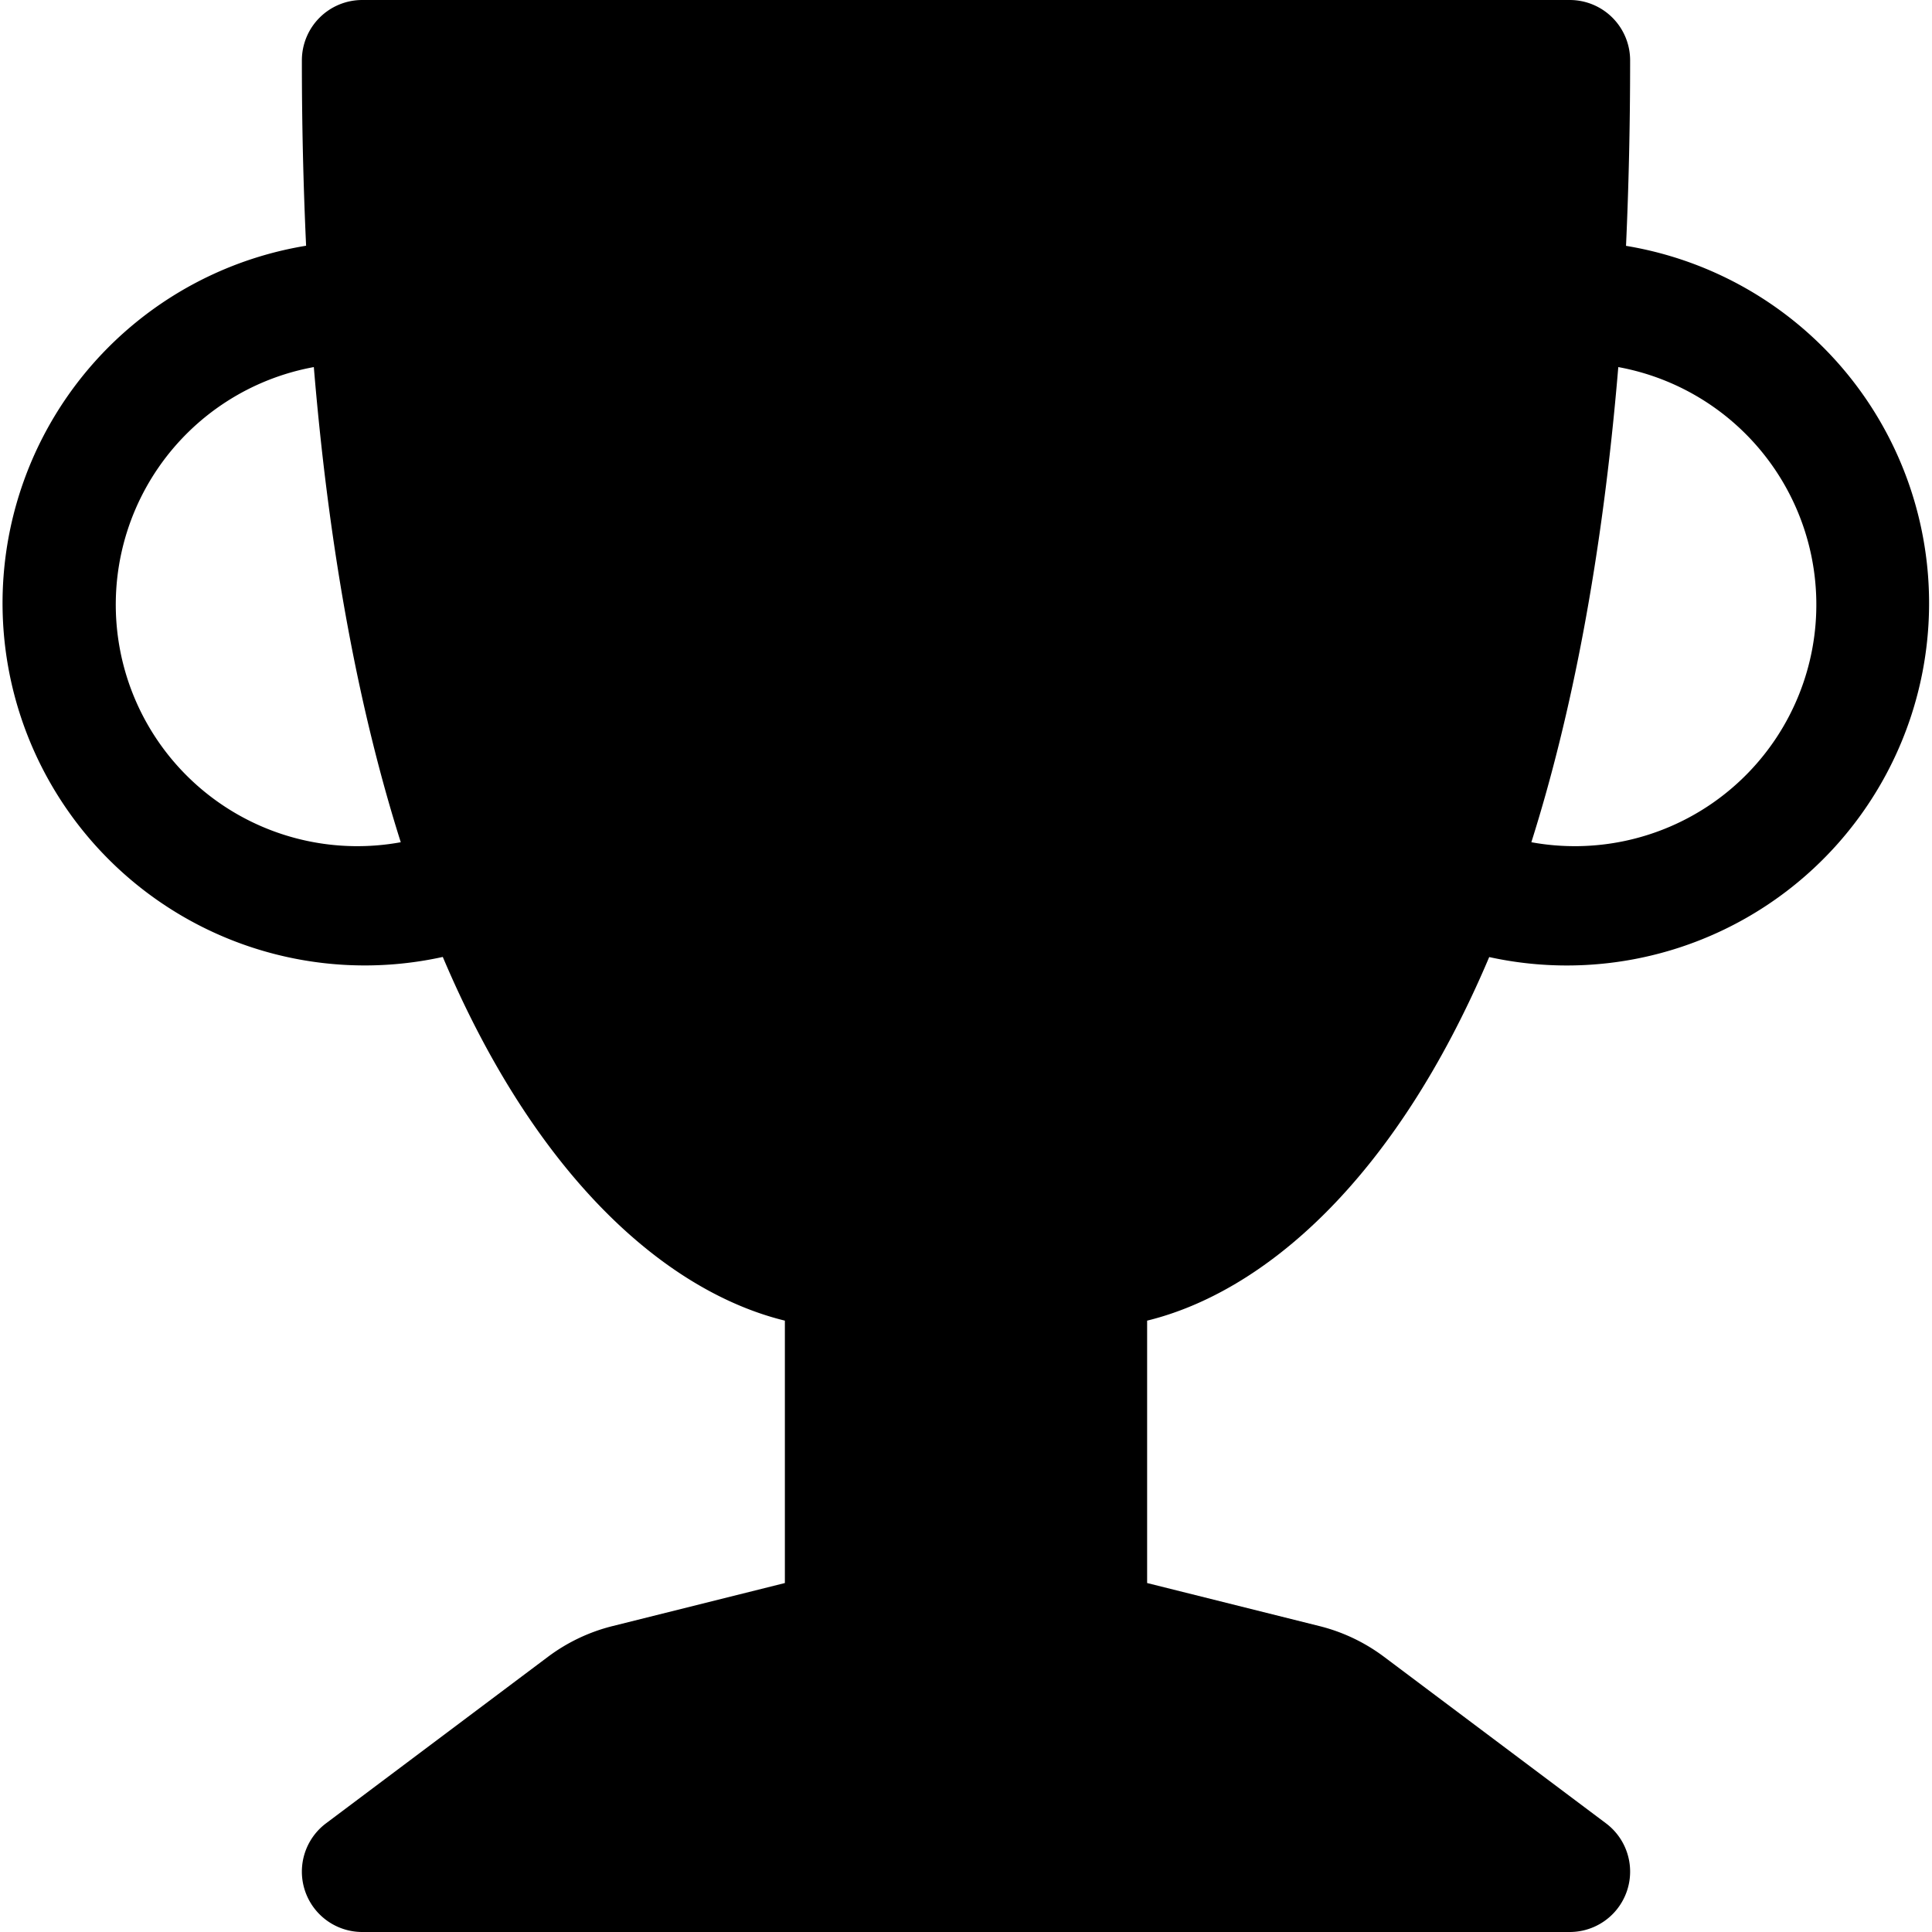
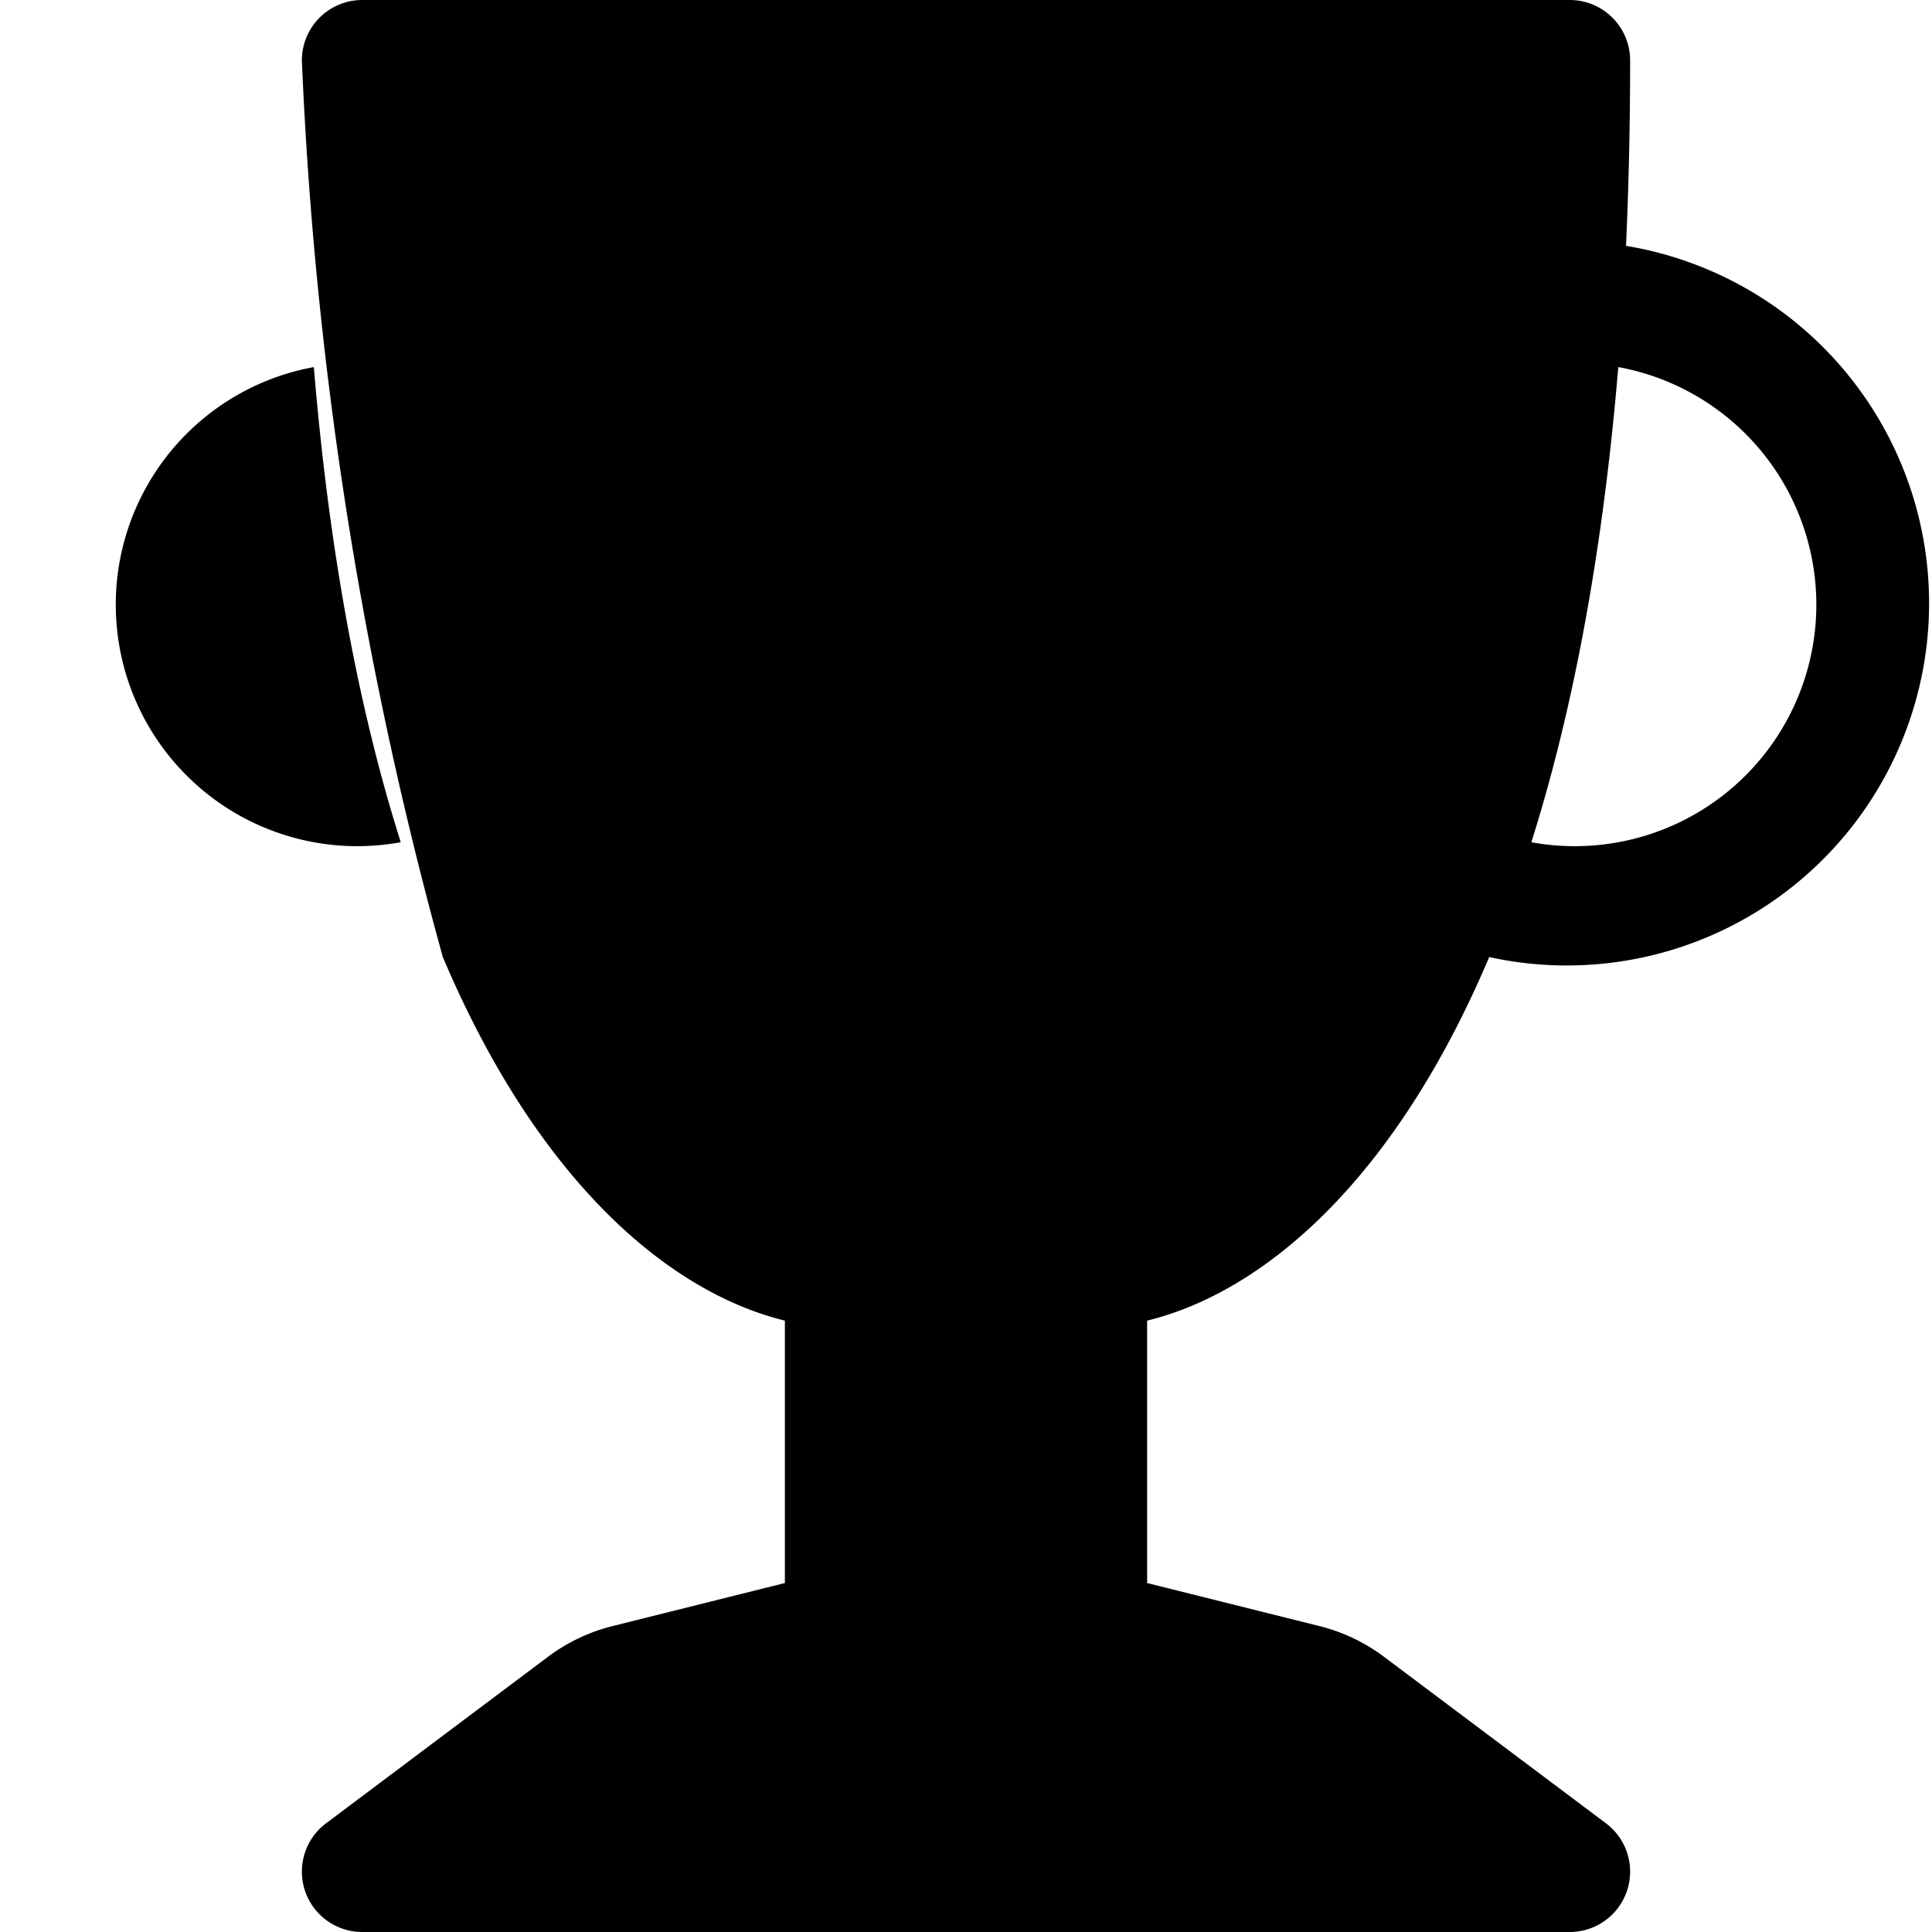
<svg xmlns="http://www.w3.org/2000/svg" width="16" height="16" fill="currentColor" class="bi bi-trophy-fill" viewBox="0 0 16 16">
-   <path fill-rule="evenodd" d="M2.5.5A.5.5 0 0 1 3 0h10a.5.5 0 0 1 .5.5c0 .538-.012 1.05-.034 1.536a3 3 0 1 1-1.133 5.89c-.79 1.865-1.878 2.777-2.833 3.011v2.173l1.425.356c.194.048.377.135.537.255L13.3 15.1a.5.5 0 0 1-.3.9H3a.5.5 0 0 1-.3-.9l1.838-1.379c.16-.12.343-.207.537-.255L6.5 13.11v-2.173c-.955-.234-2.043-1.146-2.833-3.012a3 3 0 1 1-1.132-5.89A33.076 33.076 0 0 1 2.5.5zm.099 2.54a2 2 0 0 0 .72 3.935c-.333-1.05-.588-2.346-.72-3.935zm10.083 3.935a2 2 0 0 0 .72-3.935c-.133 1.59-.388 2.885-.72 3.935z" />
+   <path fill-rule="evenodd" d="M2.5.5A.5.5 0 0 1 3 0h10a.5.5 0 0 1 .5.5c0 .538-.012 1.05-.034 1.536a3 3 0 1 1-1.133 5.89c-.79 1.865-1.878 2.777-2.833 3.011v2.173l1.425.356c.194.048.377.135.537.255L13.3 15.1a.5.5 0 0 1-.3.9H3a.5.5 0 0 1-.3-.9l1.838-1.379c.16-.12.343-.207.537-.255L6.5 13.11v-2.173c-.955-.234-2.043-1.146-2.833-3.012A33.076 33.076 0 0 1 2.5.5zm.099 2.54a2 2 0 0 0 .72 3.935c-.333-1.05-.588-2.346-.72-3.935zm10.083 3.935a2 2 0 0 0 .72-3.935c-.133 1.59-.388 2.885-.72 3.935z" />
</svg>